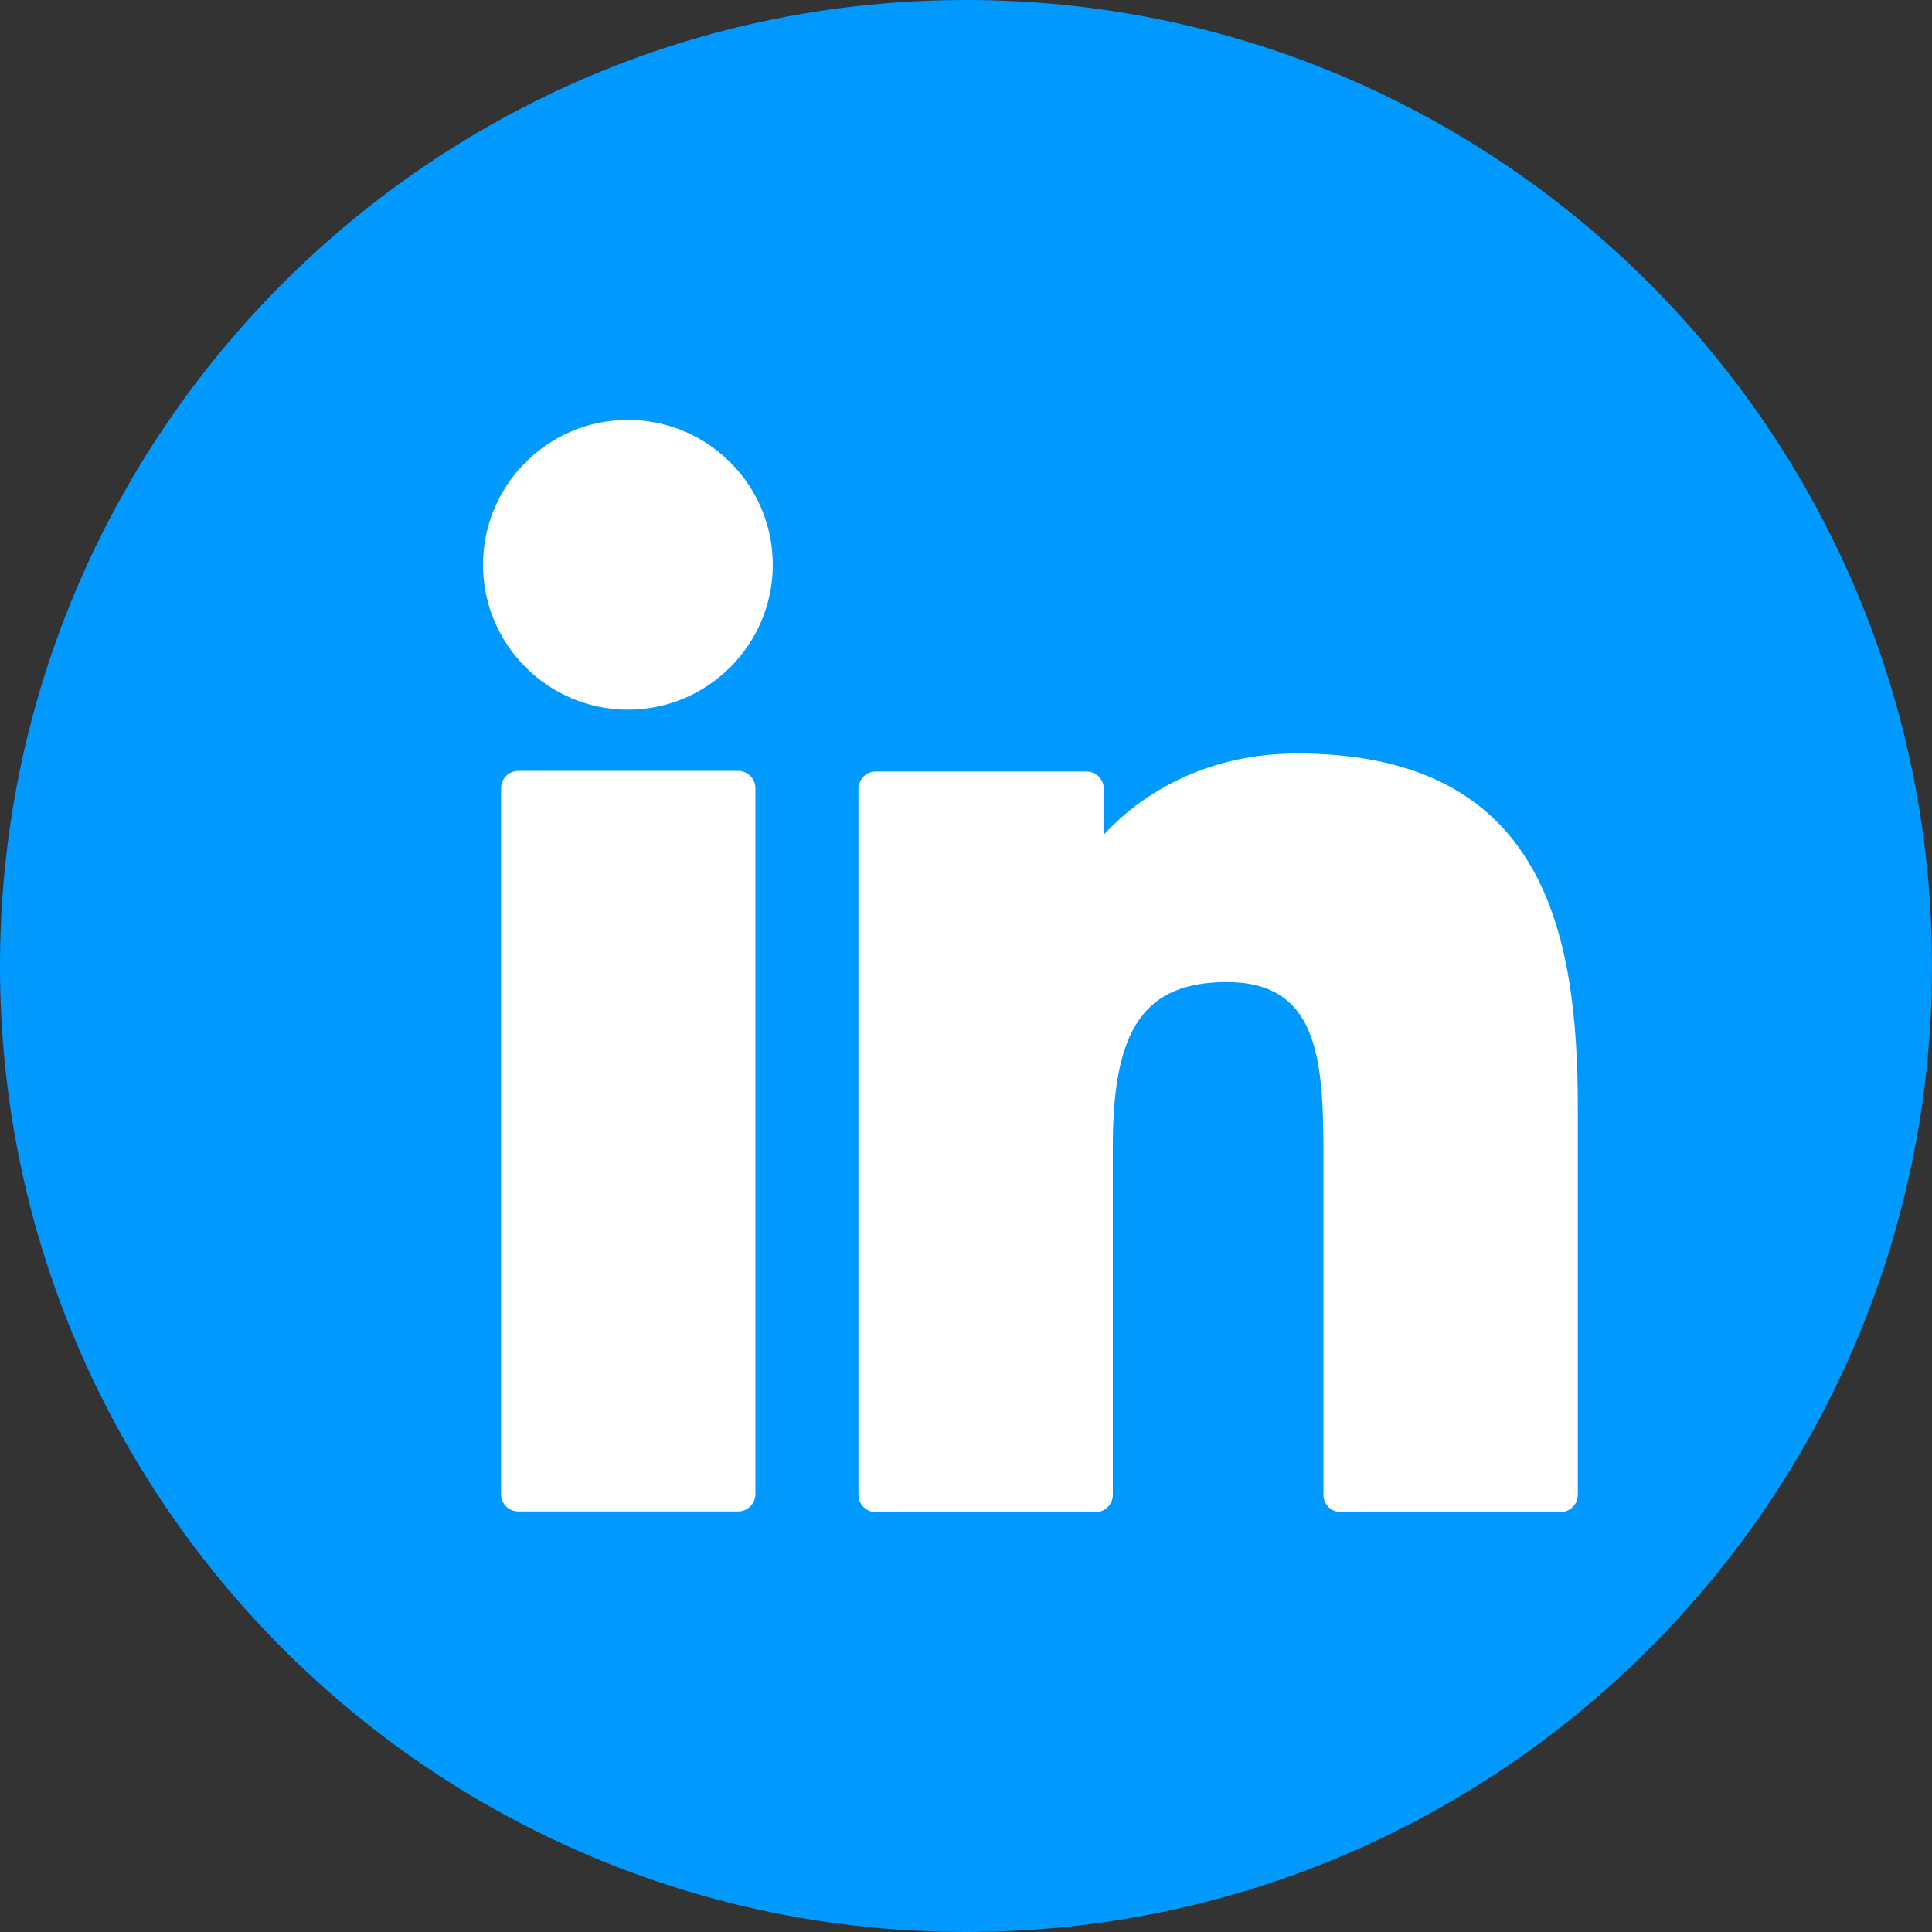
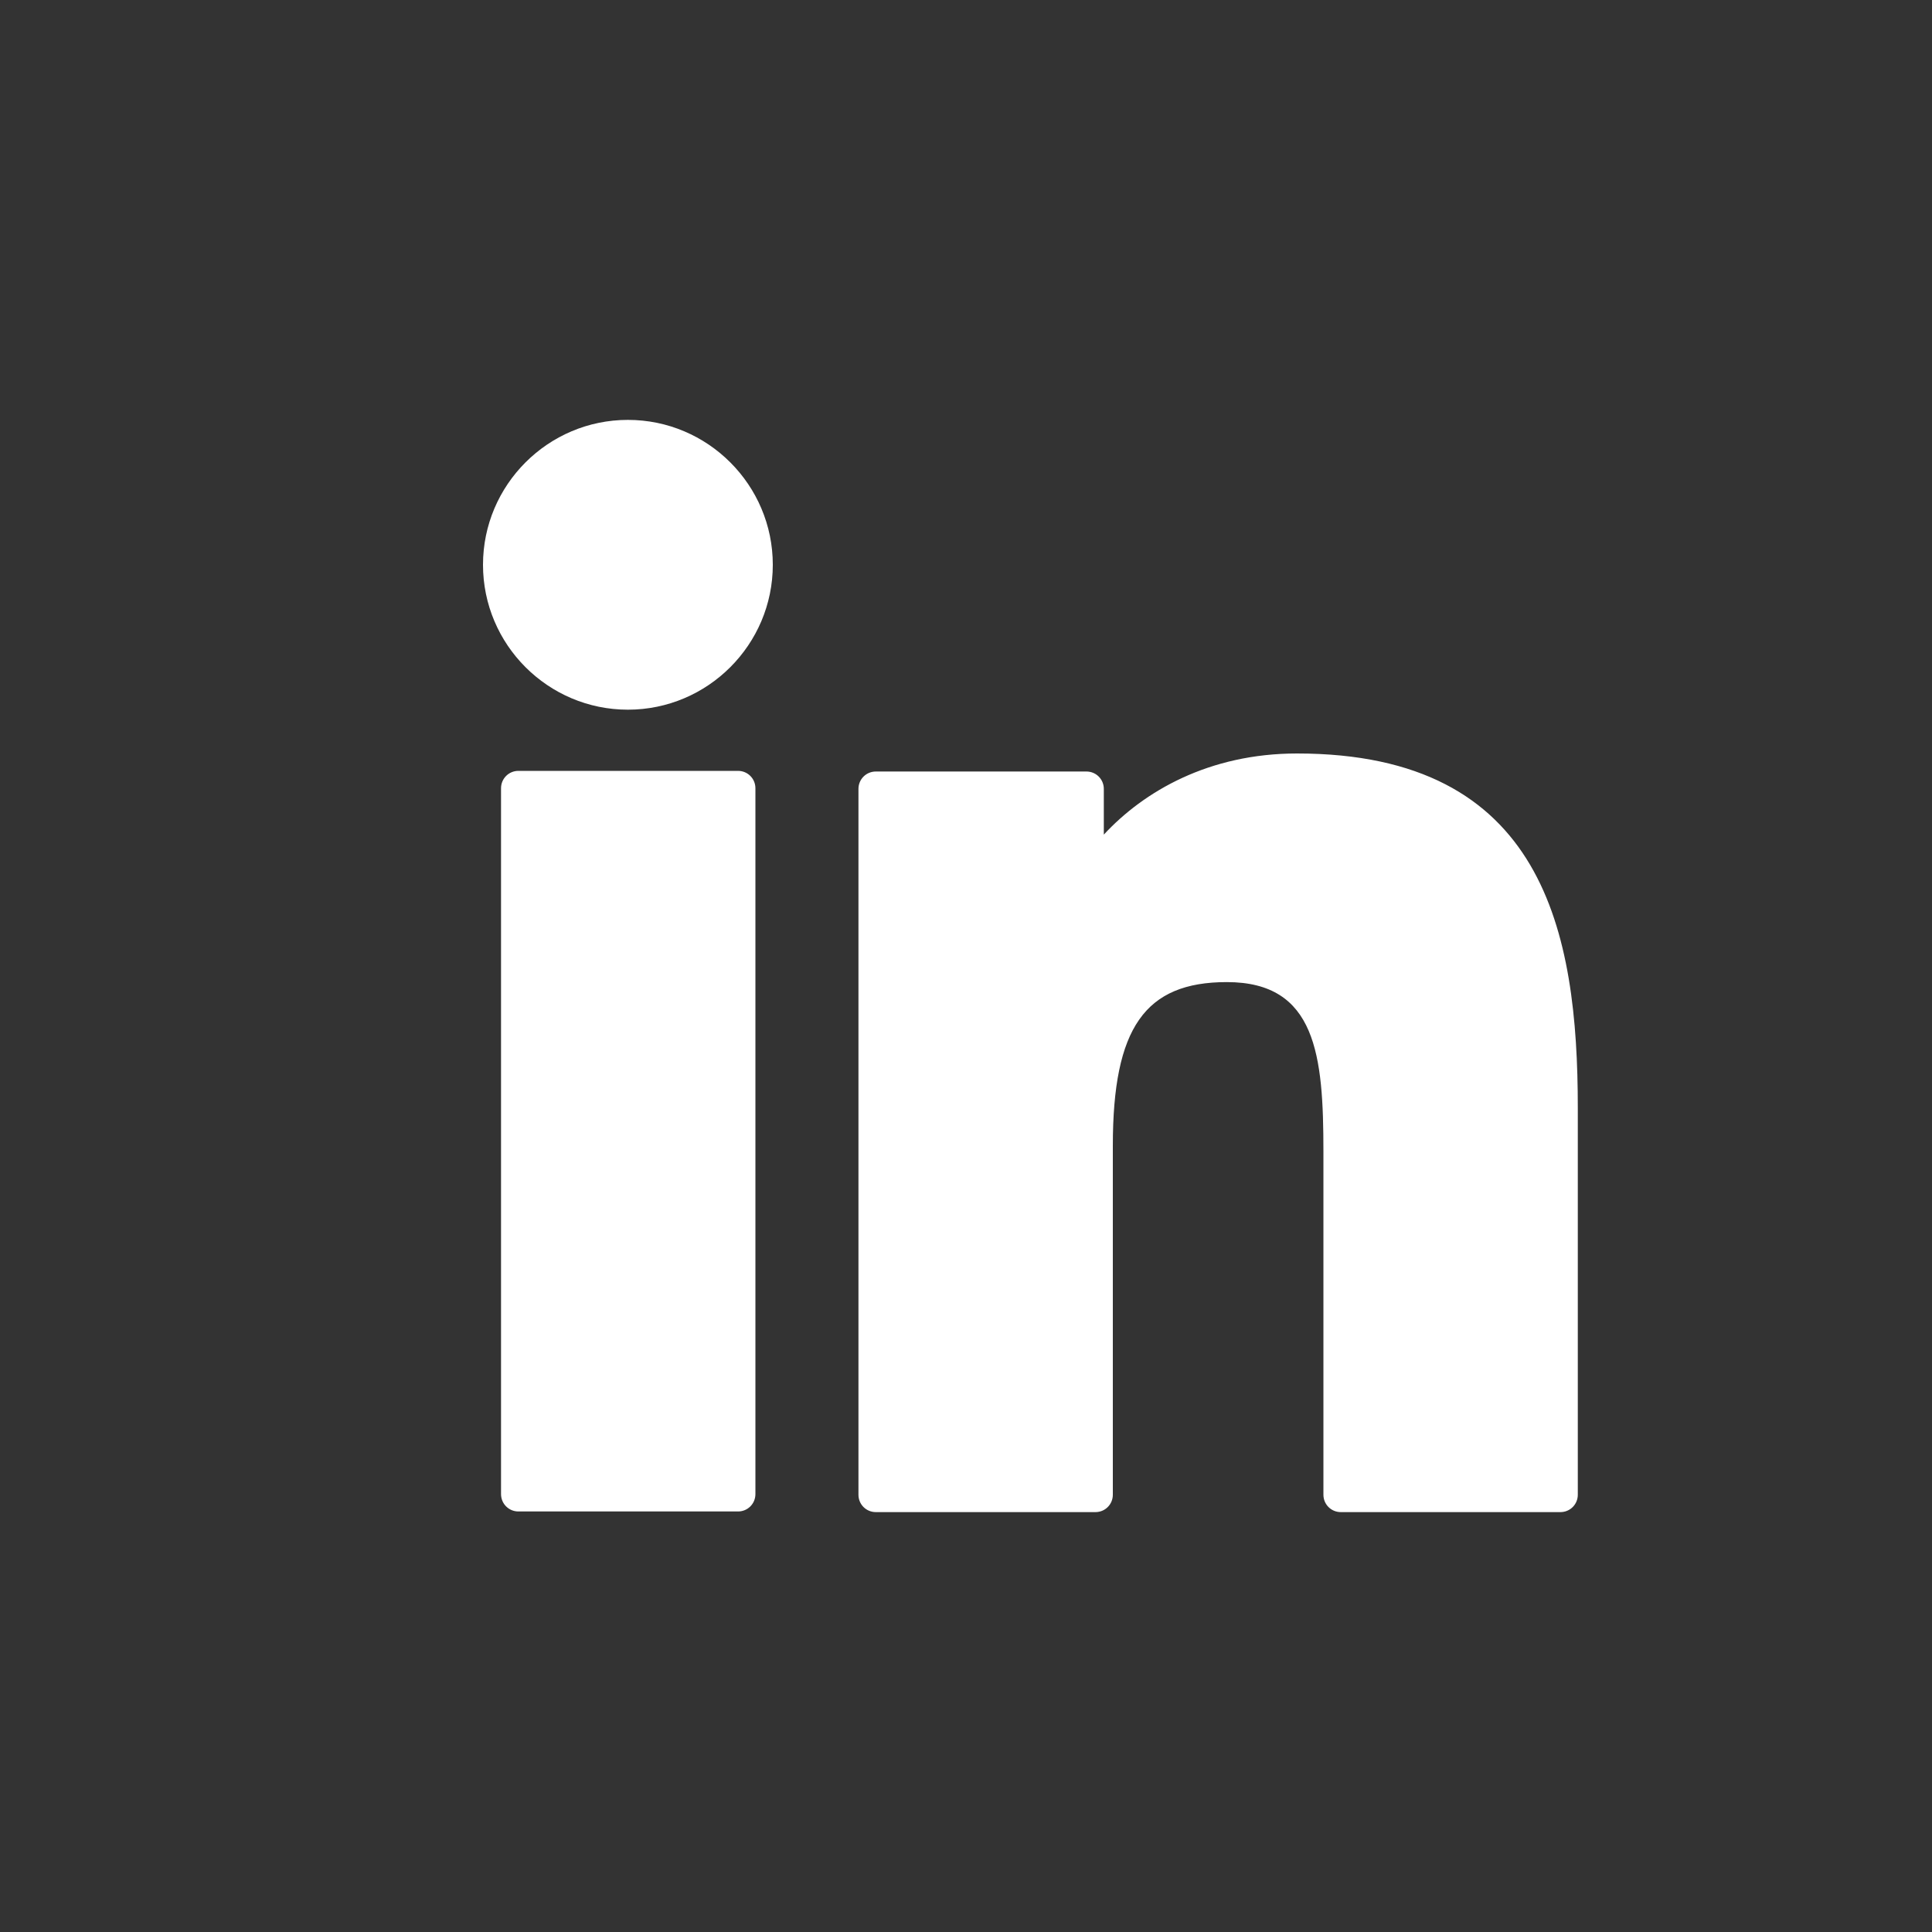
<svg xmlns="http://www.w3.org/2000/svg" viewBox="0 0 30 30">
  <rect x="0" y="0" width="30" height="30" fill="#333333" stroke="none" />
-   <path d="M30,15c0,8.28-6.72,15-15,15S0,23.28,0,15,6.72,0,15,0s15,6.72,15,15Z" style="fill:#0099ff;" />
  <path d="M11.46,11.97h-3.41c-.15,0-.27.12-.27.27v10.96c0,.15.12.27.27.27h3.41c.15,0,.27-.12.27-.27v-10.96c0-.15-.12-.27-.27-.27ZM9.75,6.52c-1.24,0-2.25,1.01-2.25,2.25s1.01,2.25,2.25,2.25,2.25-1.01,2.25-2.25c0-1.24-1.01-2.25-2.25-2.25ZM20.14,11.7c-1.37,0-2.38.59-3,1.26v-.71c0-.15-.12-.27-.27-.27h-3.27c-.15,0-.27.12-.27.27v10.96c0,.15.12.27.27.27h3.41c.15,0,.27-.12.27-.27v-5.42c0-1.83.5-2.54,1.77-2.54,1.39,0,1.5,1.14,1.5,2.63v5.33c0,.15.12.27.27.27h3.41c.15,0,.27-.12.27-.27v-6.01c0-2.72-.52-5.5-4.36-5.5Z" style="fill:#fff;" />
</svg>